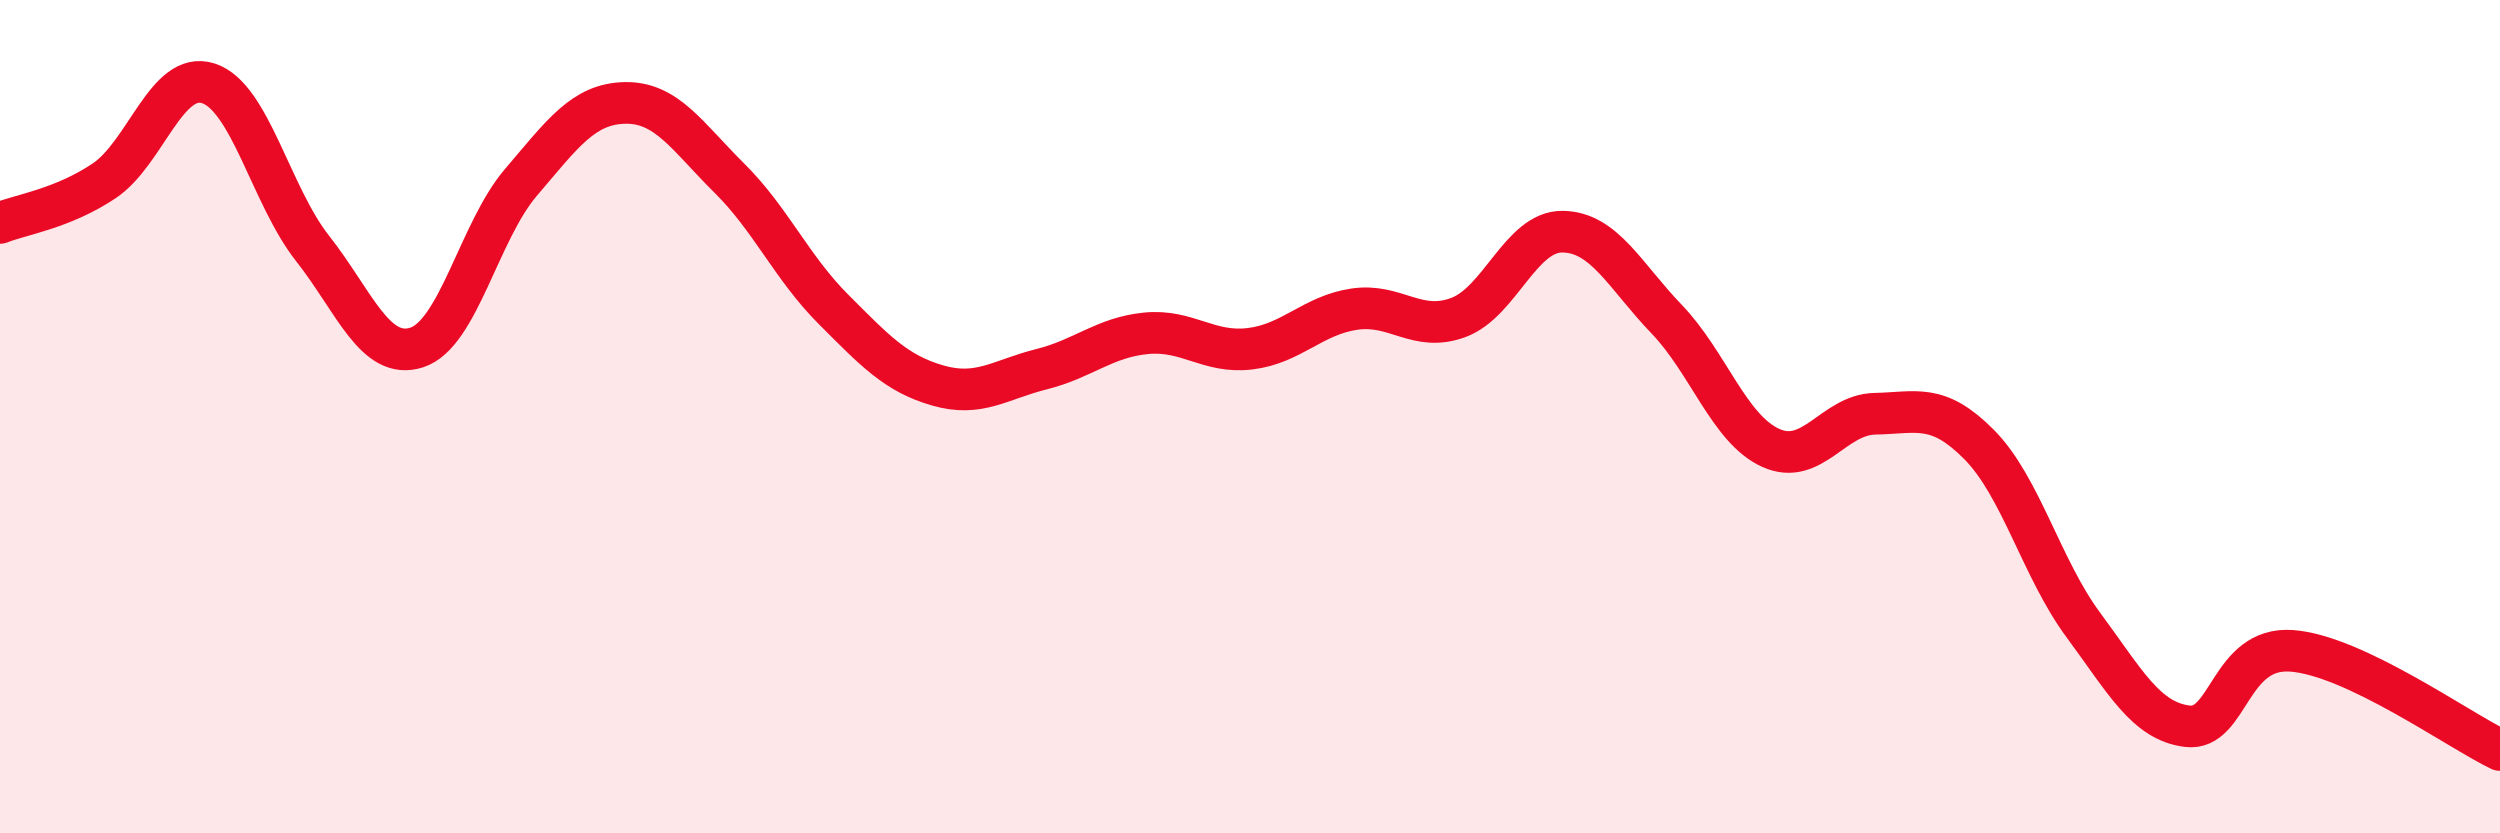
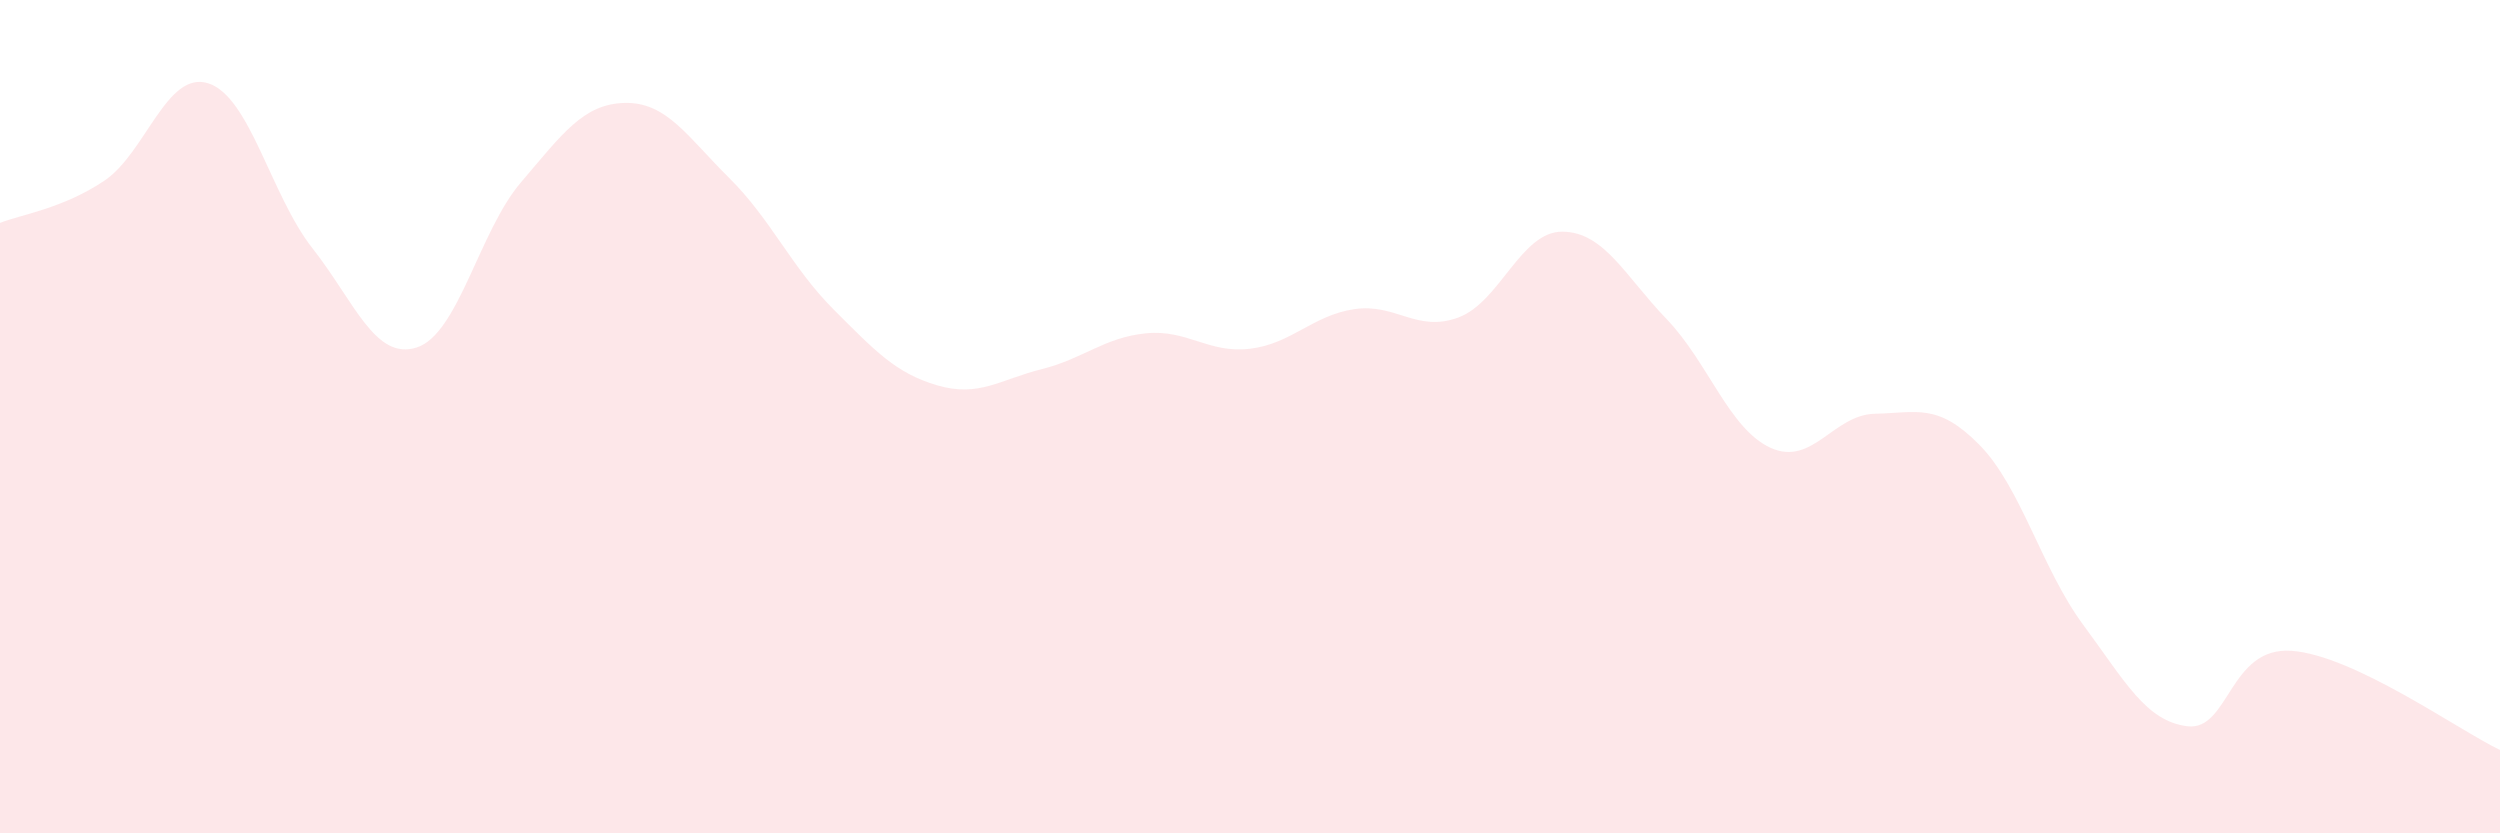
<svg xmlns="http://www.w3.org/2000/svg" width="60" height="20" viewBox="0 0 60 20">
  <path d="M 0,5.35 C 0.5,5.15 1.5,5.01 2.5,4.34 C 3.5,3.67 4,1.68 5,2 C 6,2.32 6.5,4.69 7.5,5.96 C 8.5,7.23 9,8.66 10,8.34 C 11,8.02 11.5,5.55 12.5,4.38 C 13.5,3.21 14,2.49 15,2.47 C 16,2.45 16.5,3.28 17.5,4.27 C 18.5,5.26 19,6.42 20,7.42 C 21,8.42 21.5,8.96 22.5,9.25 C 23.5,9.54 24,9.11 25,8.86 C 26,8.61 26.5,8.1 27.5,8 C 28.5,7.9 29,8.49 30,8.37 C 31,8.25 31.5,7.57 32.5,7.42 C 33.5,7.27 34,7.99 35,7.62 C 36,7.25 36.5,5.55 37.5,5.56 C 38.5,5.57 39,6.62 40,7.66 C 41,8.7 41.5,10.3 42.5,10.75 C 43.5,11.2 44,9.95 45,9.93 C 46,9.91 46.5,9.66 47.5,10.67 C 48.5,11.68 49,13.65 50,15 C 51,16.35 51.5,17.31 52.5,17.43 C 53.5,17.55 53.5,15.51 55,15.62 C 56.5,15.73 59,17.52 60,18L60 20L0 20Z" fill="#EB0A25" opacity="0.1" stroke-linecap="round" stroke-linejoin="round" />
-   <path d="M 0,5.35 C 0.5,5.15 1.5,5.01 2.5,4.34 C 3.5,3.67 4,1.68 5,2 C 6,2.32 6.5,4.69 7.5,5.96 C 8.5,7.23 9,8.66 10,8.34 C 11,8.02 11.5,5.55 12.5,4.38 C 13.5,3.21 14,2.49 15,2.47 C 16,2.45 16.5,3.28 17.5,4.27 C 18.5,5.26 19,6.42 20,7.42 C 21,8.42 21.5,8.96 22.5,9.25 C 23.5,9.54 24,9.11 25,8.86 C 26,8.61 26.5,8.1 27.5,8 C 28.5,7.9 29,8.49 30,8.37 C 31,8.25 31.5,7.57 32.5,7.42 C 33.5,7.27 34,7.99 35,7.62 C 36,7.25 36.5,5.55 37.5,5.56 C 38.5,5.57 39,6.62 40,7.66 C 41,8.7 41.5,10.3 42.5,10.75 C 43.5,11.2 44,9.95 45,9.93 C 46,9.91 46.5,9.66 47.5,10.67 C 48.5,11.68 49,13.65 50,15 C 51,16.35 51.5,17.31 52.5,17.43 C 53.5,17.55 53.5,15.51 55,15.62 C 56.5,15.73 59,17.52 60,18" stroke="#EB0A25" stroke-width="1" fill="none" stroke-linecap="round" stroke-linejoin="round" />
</svg>